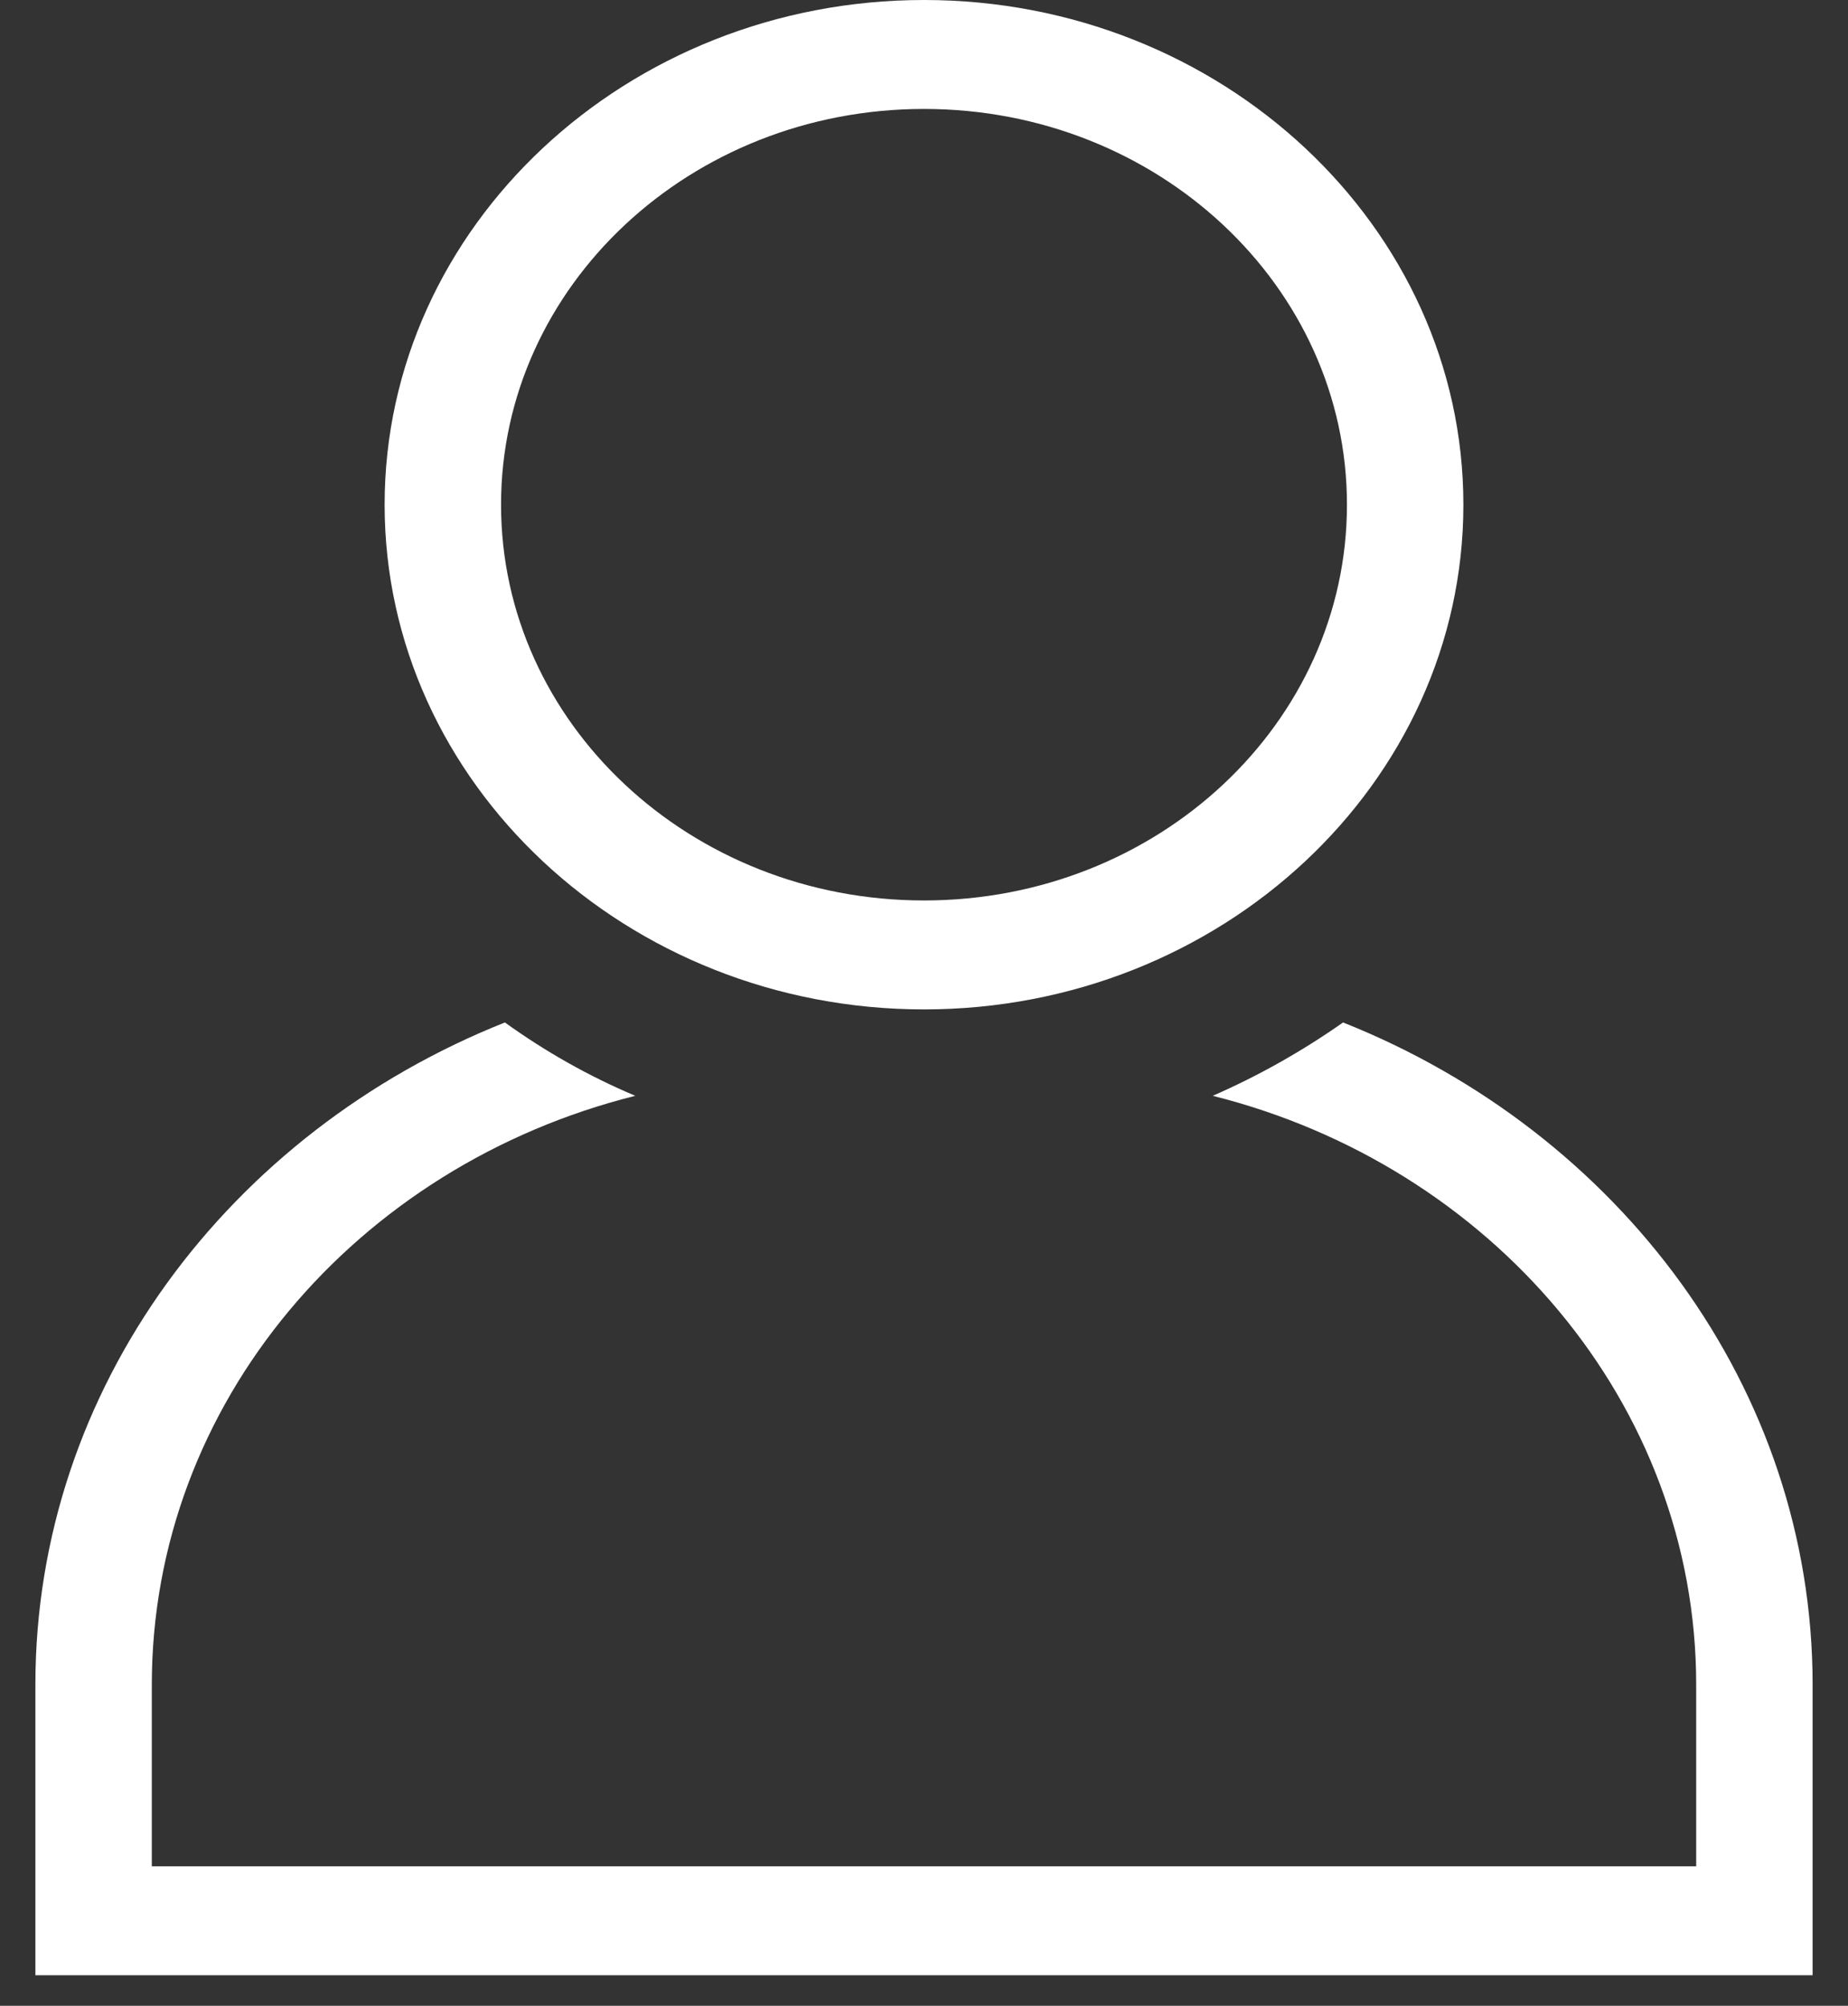
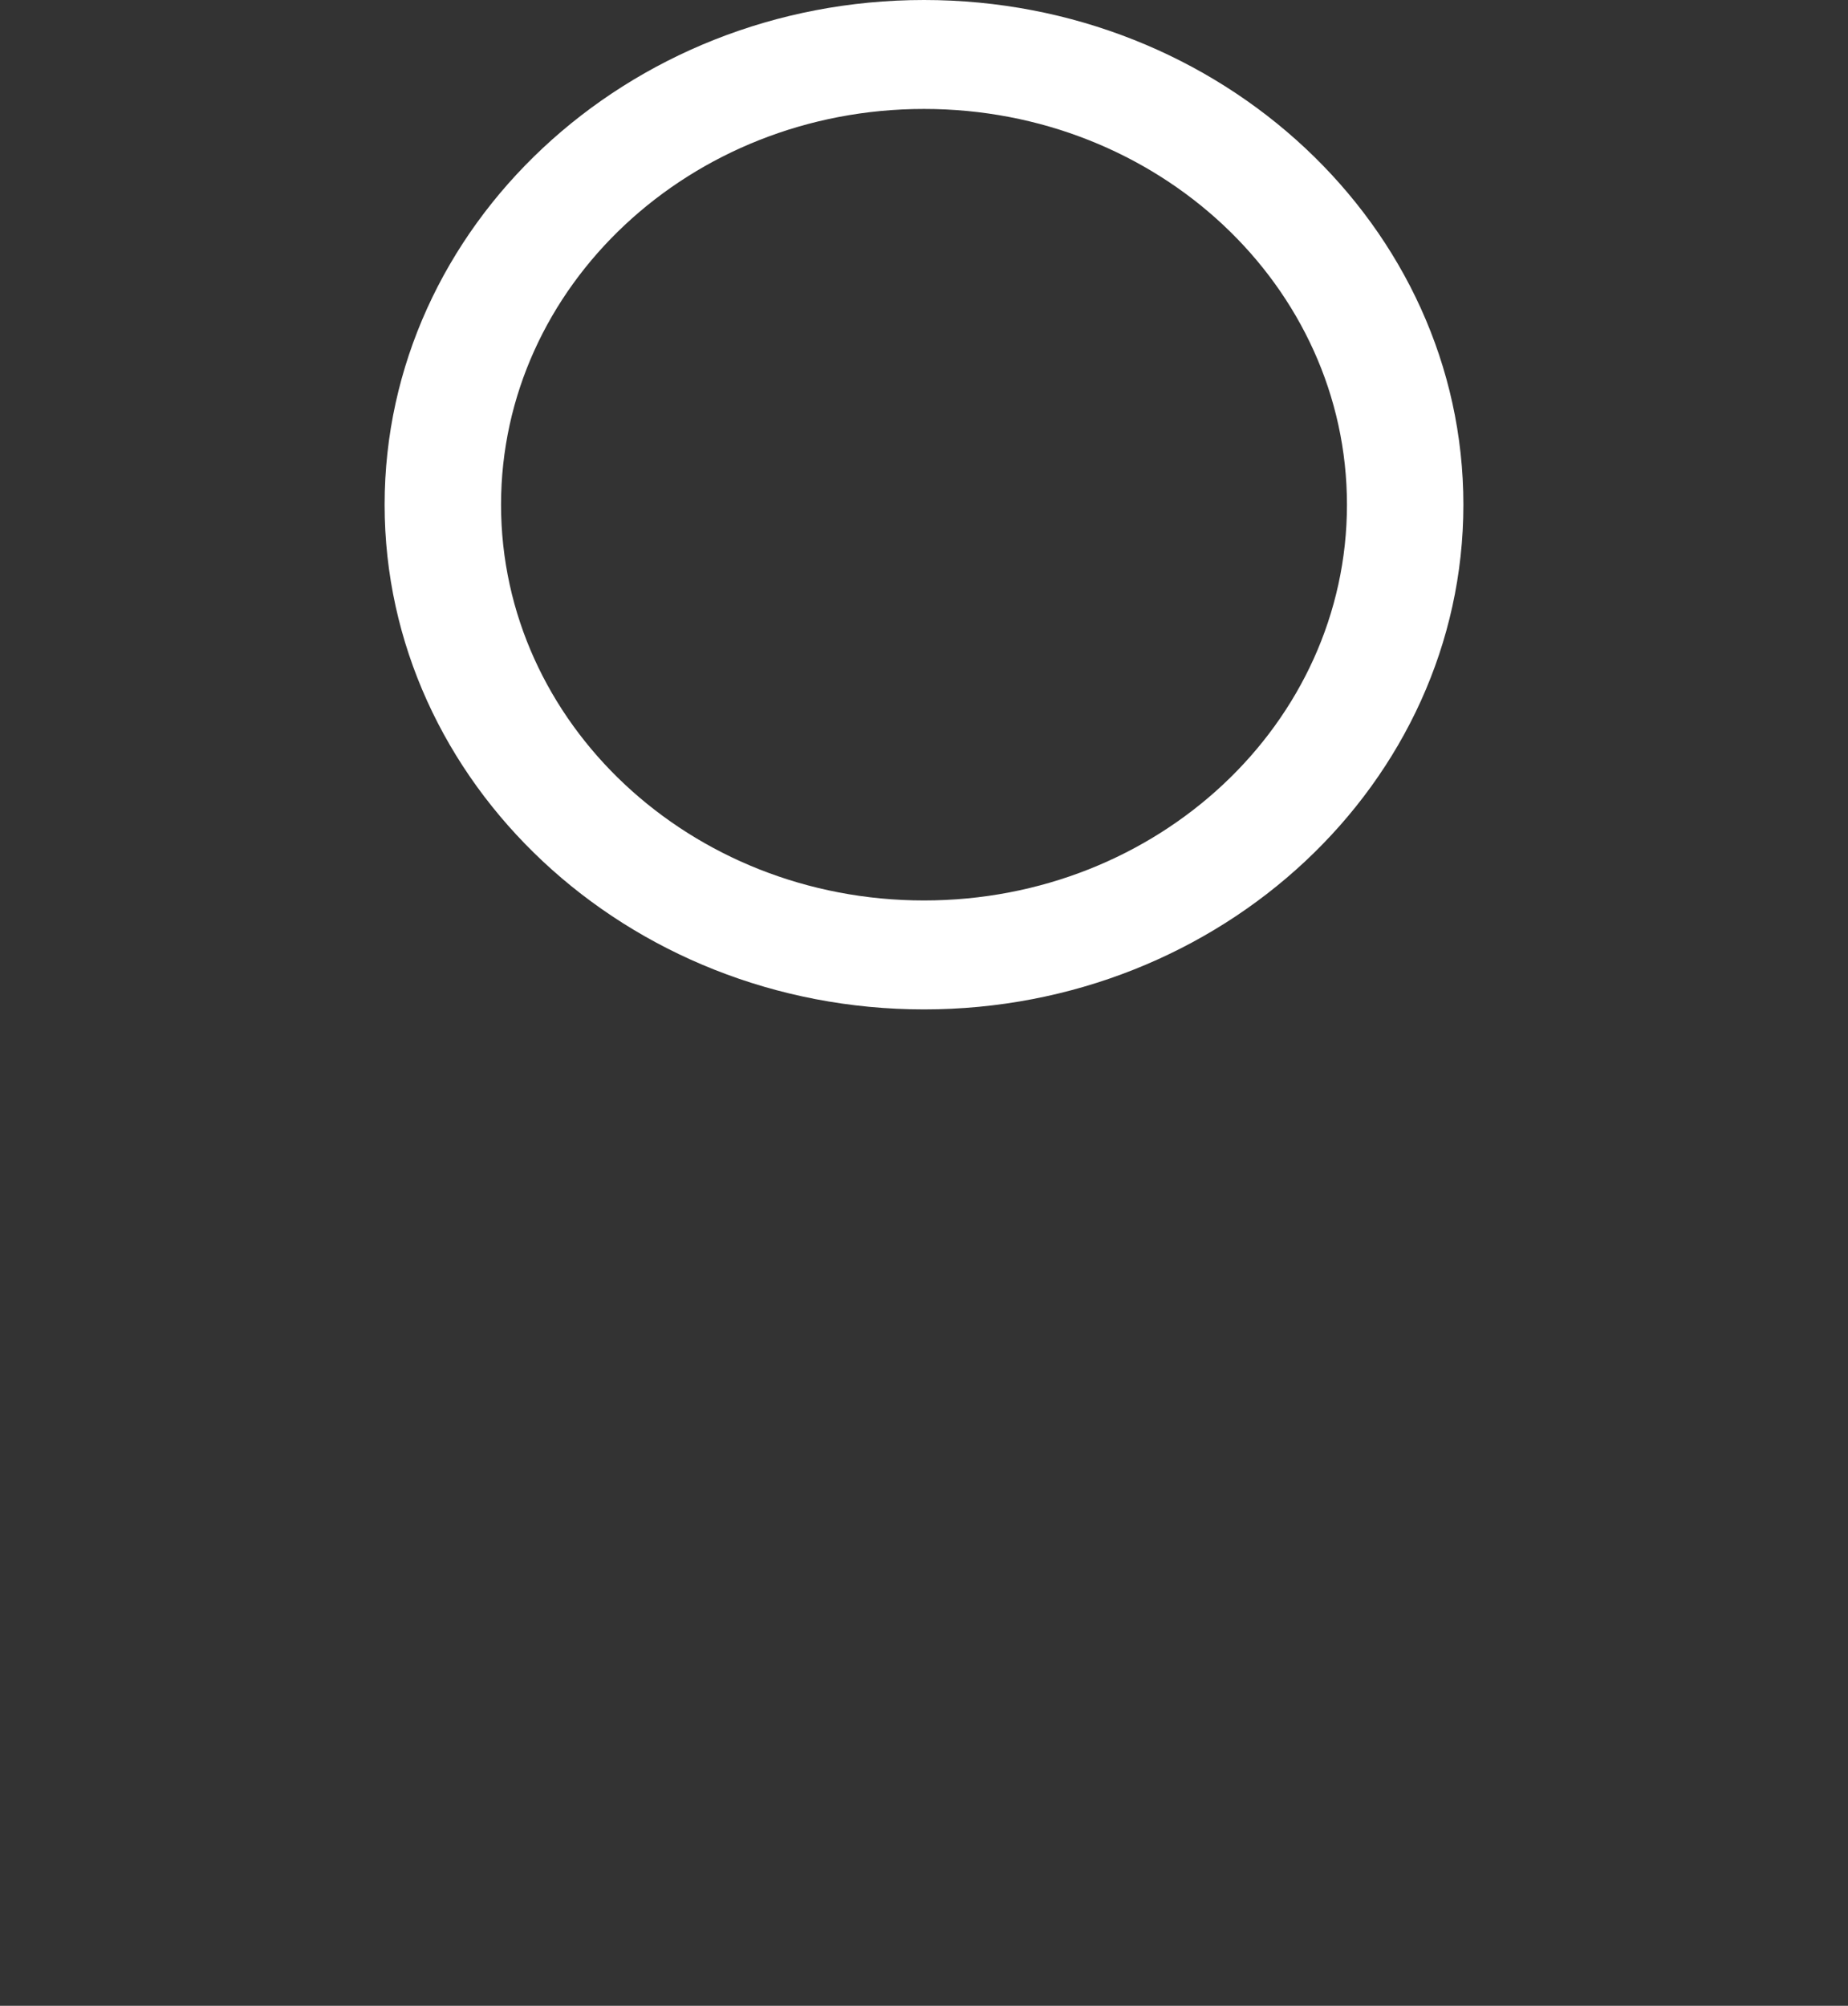
<svg xmlns="http://www.w3.org/2000/svg" width="47" height="51" viewBox="0 0 47 51" fill="none">
  <rect x="0" y="0" width="47" height="51" fill="#333333" stroke="none" />
  <path d="M23.5 25.665C15.94 25.665 9.782 19.904 9.782 12.832C9.782 5.761 15.94 0 23.5 0C31.06 0 37.218 5.761 37.218 12.832C37.218 19.904 31.06 25.665 23.5 25.665ZM23.5 2.77C17.559 2.77 12.743 7.275 12.743 12.832C12.743 18.39 17.559 22.895 23.5 22.895C29.441 22.895 34.257 18.39 34.257 12.832C34.257 7.275 29.441 2.77 23.5 2.77Z" fill="white" />
-   <path d="M34.158 25.997C33.132 26.717 32.027 27.345 30.843 27.862C37.909 29.634 43.139 35.672 43.139 42.836V47.452H3.861V42.836C3.861 35.672 9.072 29.634 16.157 27.862C14.973 27.363 13.868 26.736 12.841 25.997C5.835 28.785 0.9 35.285 0.9 42.836V50.222H46.1V42.836C46.1 35.285 41.166 28.785 34.158 25.997Z" fill="white" />
</svg>